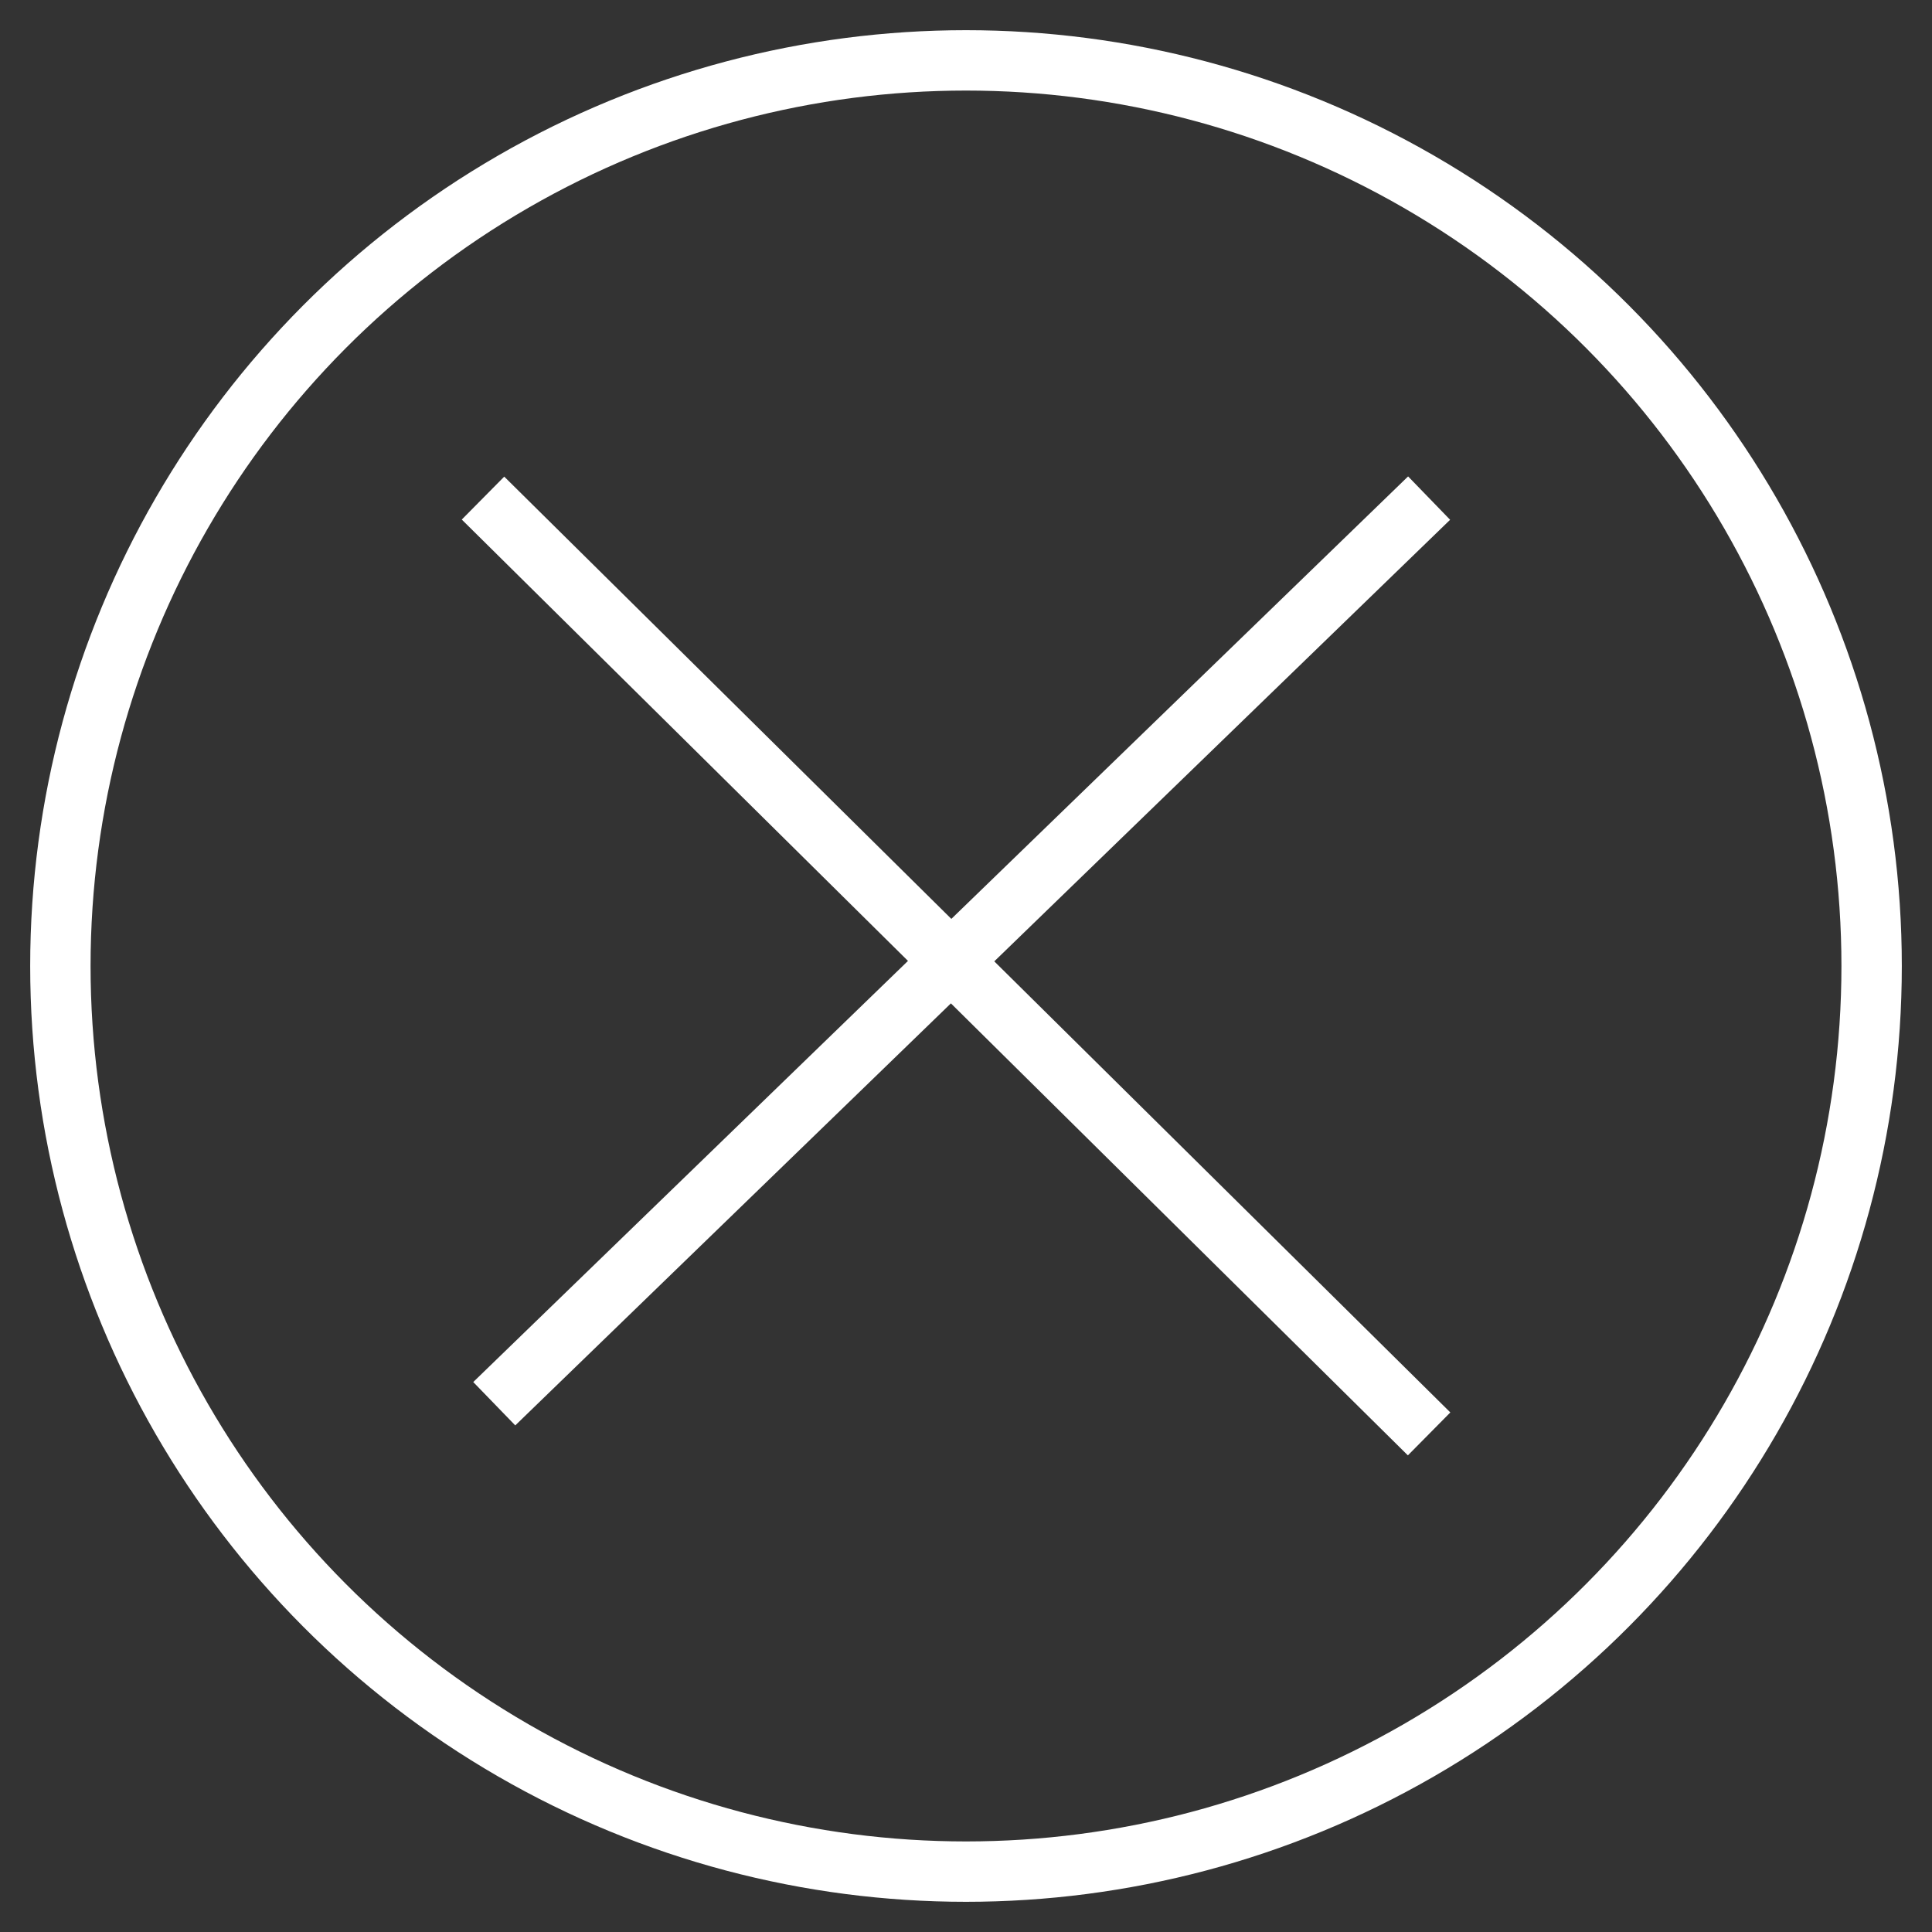
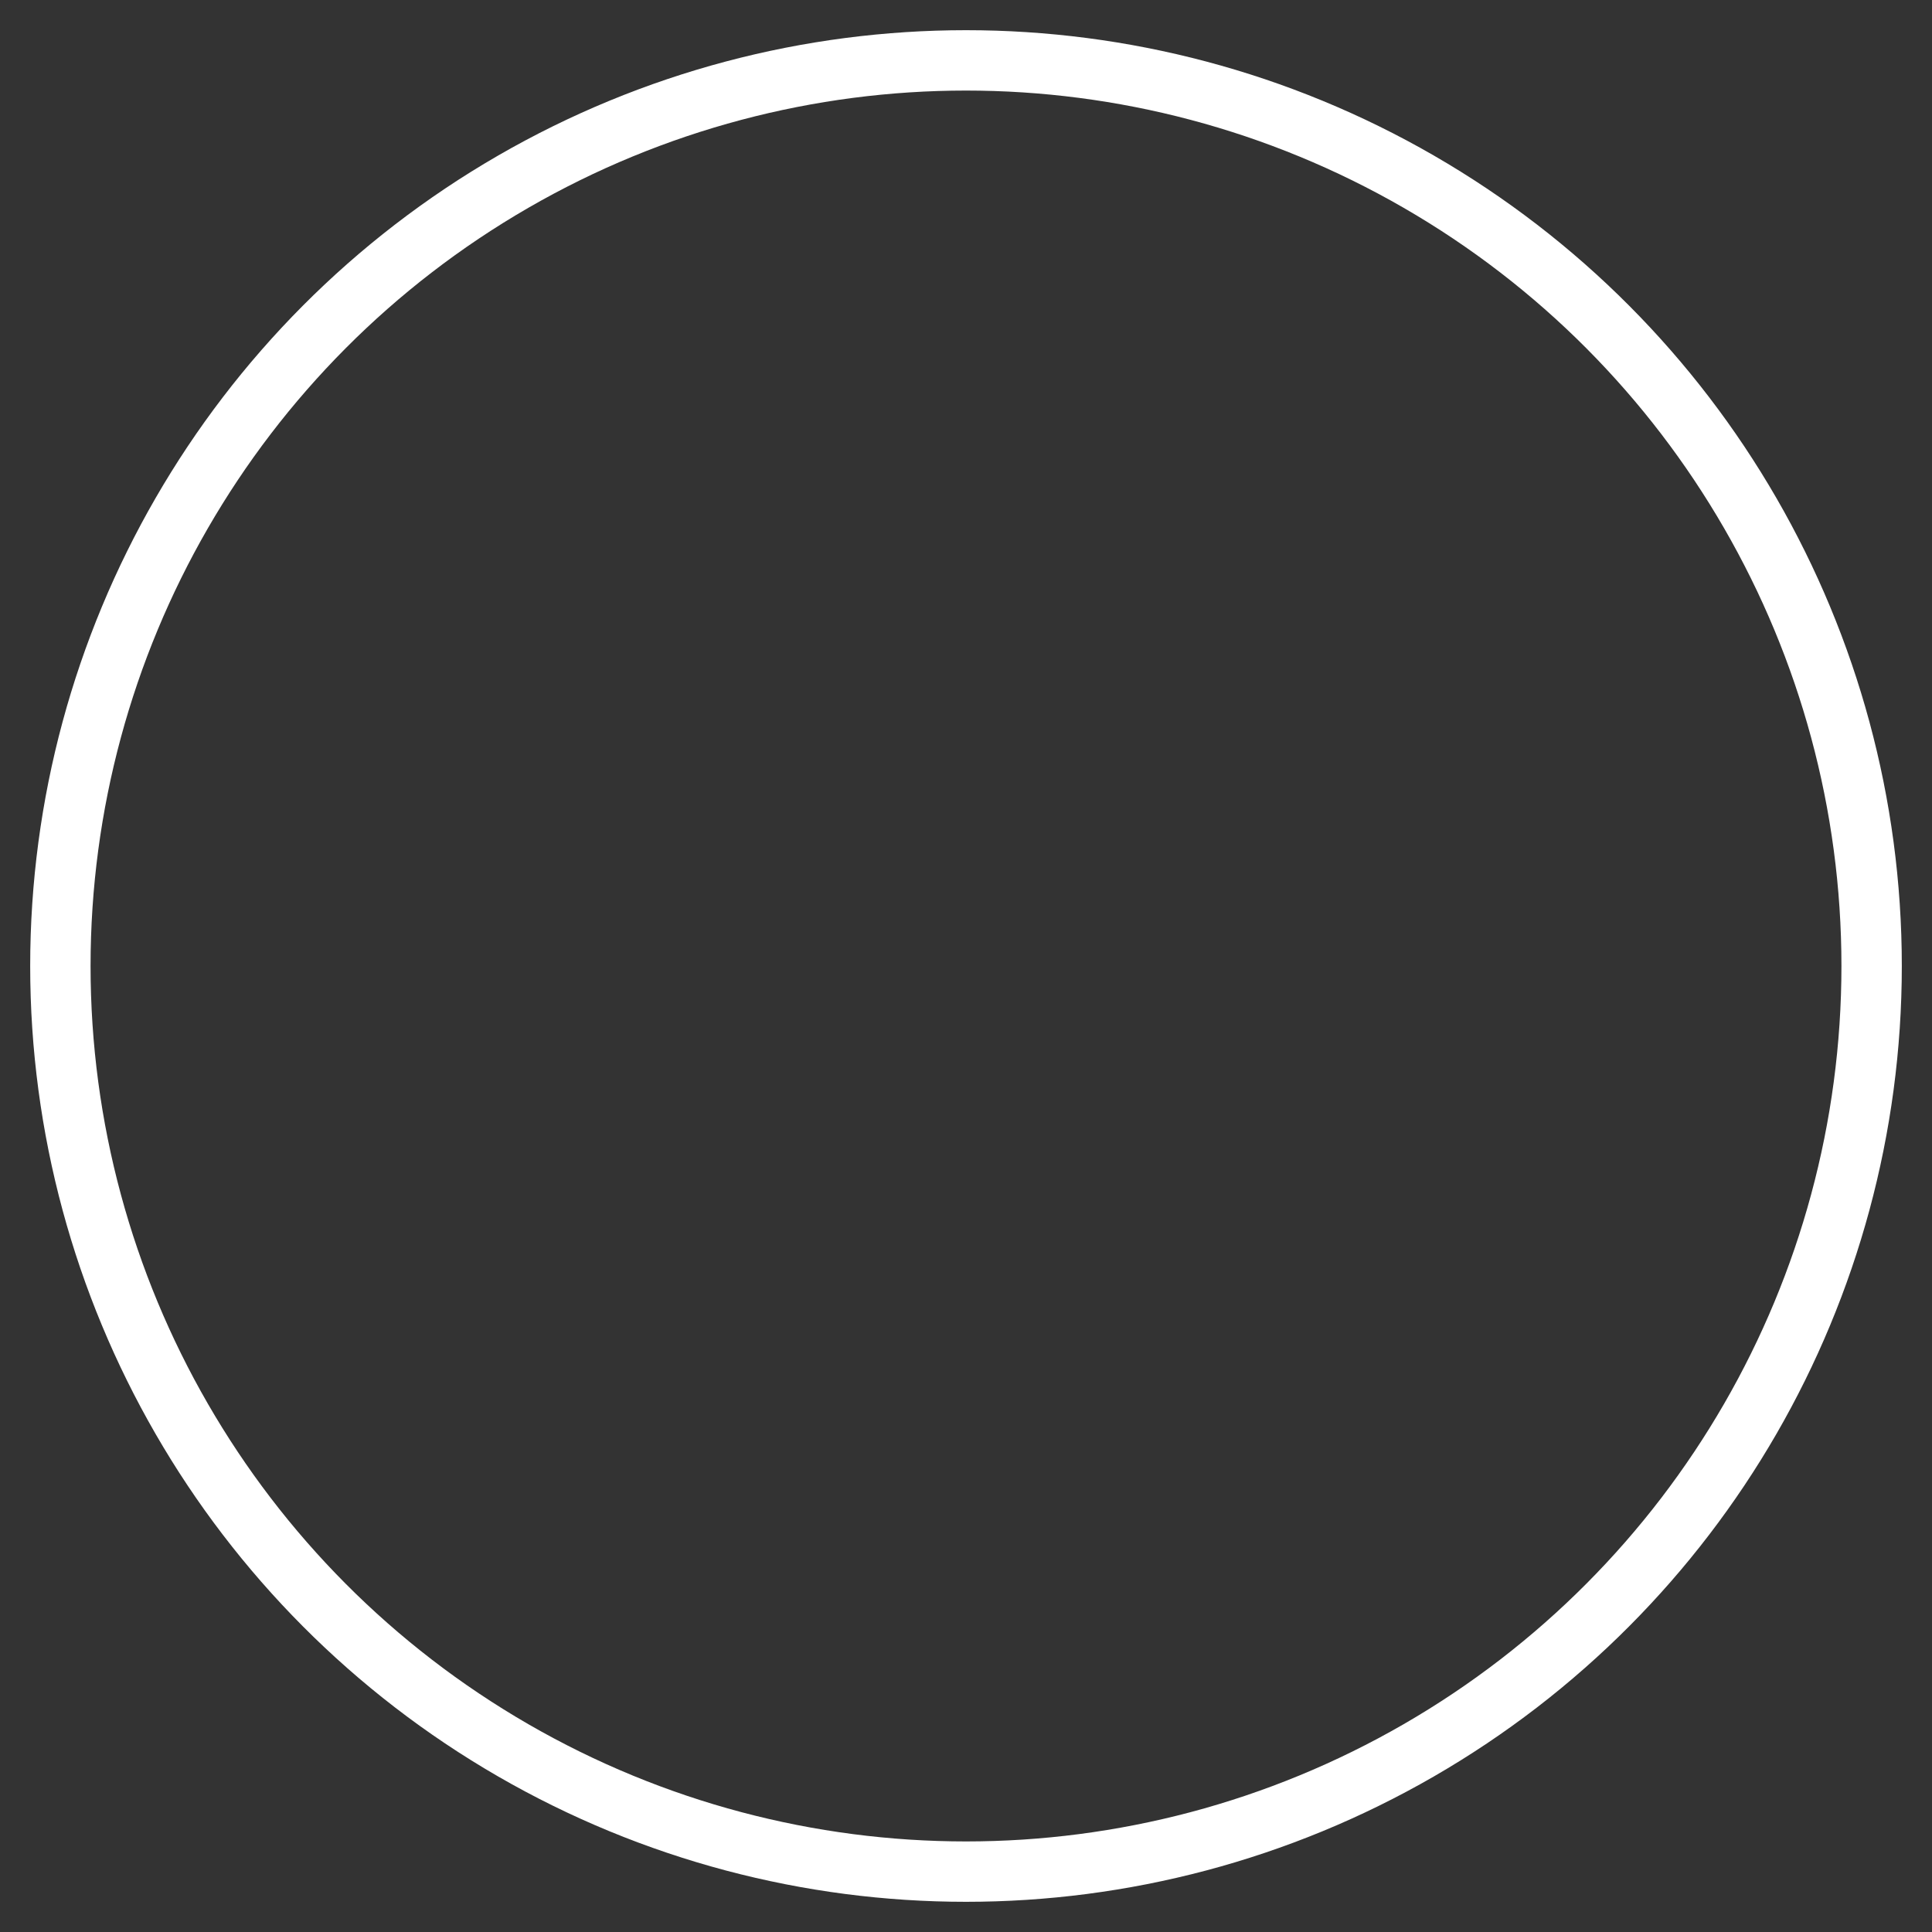
<svg xmlns="http://www.w3.org/2000/svg" width="64" height="64" viewBox="0 0 64 64">
  <rect x="0" y="0" width="64" height="64" fill="#333333" stroke="none" />
  <g stroke="#FFF" stroke-width="2" fill="none" fill-rule="evenodd">
-     <path d="M47.341 47.5 16 16.5M16.373 46.5l30.968-30" />
    <circle cx="32" cy="32" r="30" />
  </g>
</svg>